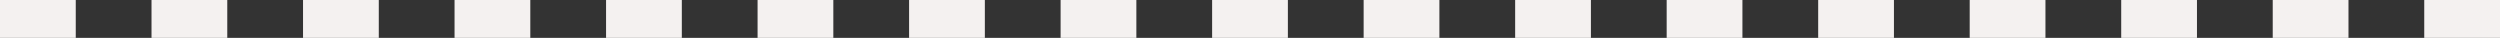
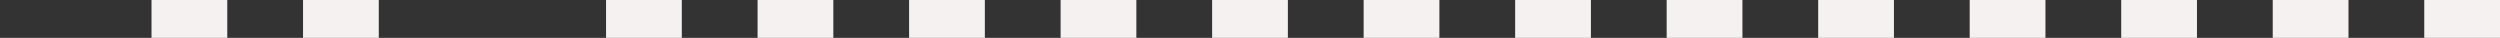
<svg xmlns="http://www.w3.org/2000/svg" width="1584" height="24" viewBox="0 0 1584 24" fill="none">
  <rect x="0" y="0" width="1584" height="24" fill="#333333" stroke="none" />
-   <rect width="48" height="24" fill="#F4F1F0" />
  <rect x="96" width="48" height="24" fill="#F4F1F0" />
  <rect x="192" width="48" height="24" fill="#F4F1F0" />
-   <rect x="288" width="48" height="24" fill="#F4F1F0" />
  <rect x="384" width="48" height="24" fill="#F4F1F0" />
  <rect x="480" width="48" height="24" fill="#F4F1F0" />
  <rect x="576" width="48" height="24" fill="#F4F1F0" />
  <rect x="672" width="48" height="24" fill="#F4F1F0" />
  <rect x="768" width="48" height="24" fill="#F4F1F0" />
  <rect x="864" width="48" height="24" fill="#F4F1F0" />
  <rect x="960" width="48" height="24" fill="#F4F1F0" />
  <rect x="1056" width="48" height="24" fill="#F4F1F0" />
  <rect x="1152" width="48" height="24" fill="#F4F1F0" />
  <rect x="1248" width="48" height="24" fill="#F4F1F0" />
  <rect x="1344" width="48" height="24" fill="#F4F1F0" />
  <rect x="1440" width="48" height="24" fill="#F4F1F0" />
  <rect x="1536" width="48" height="24" fill="#F4F1F0" />
</svg>